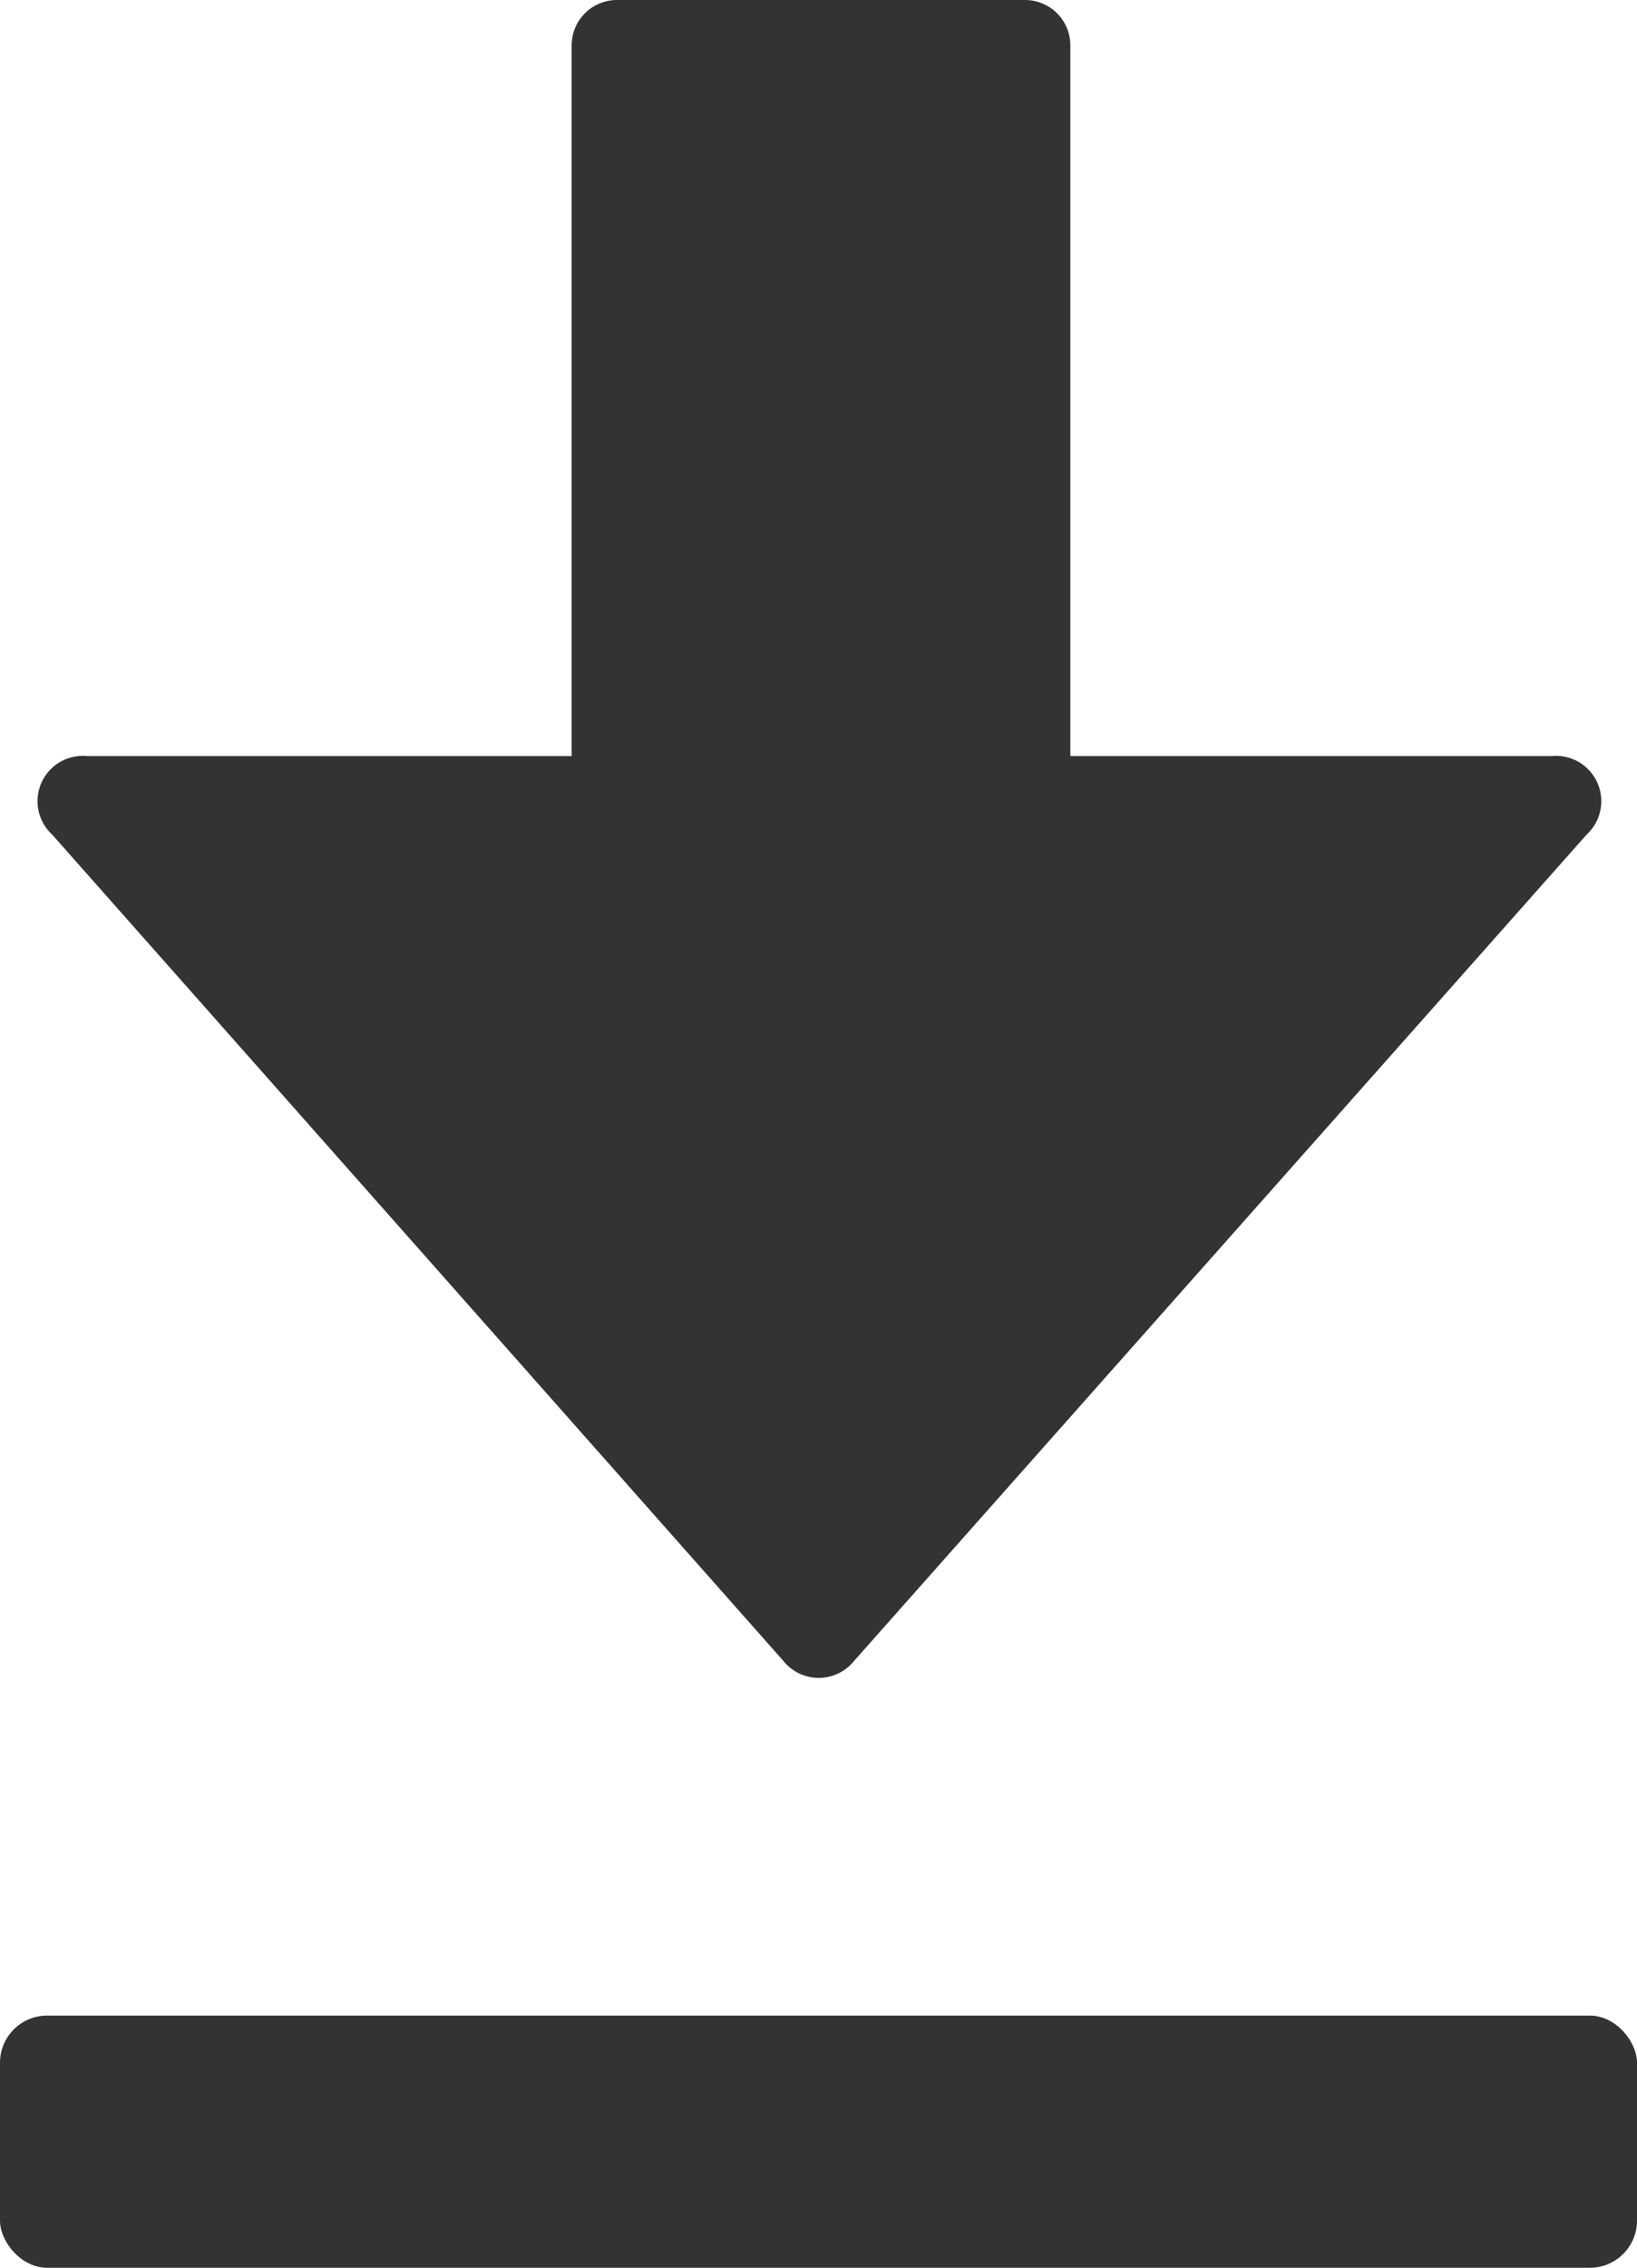
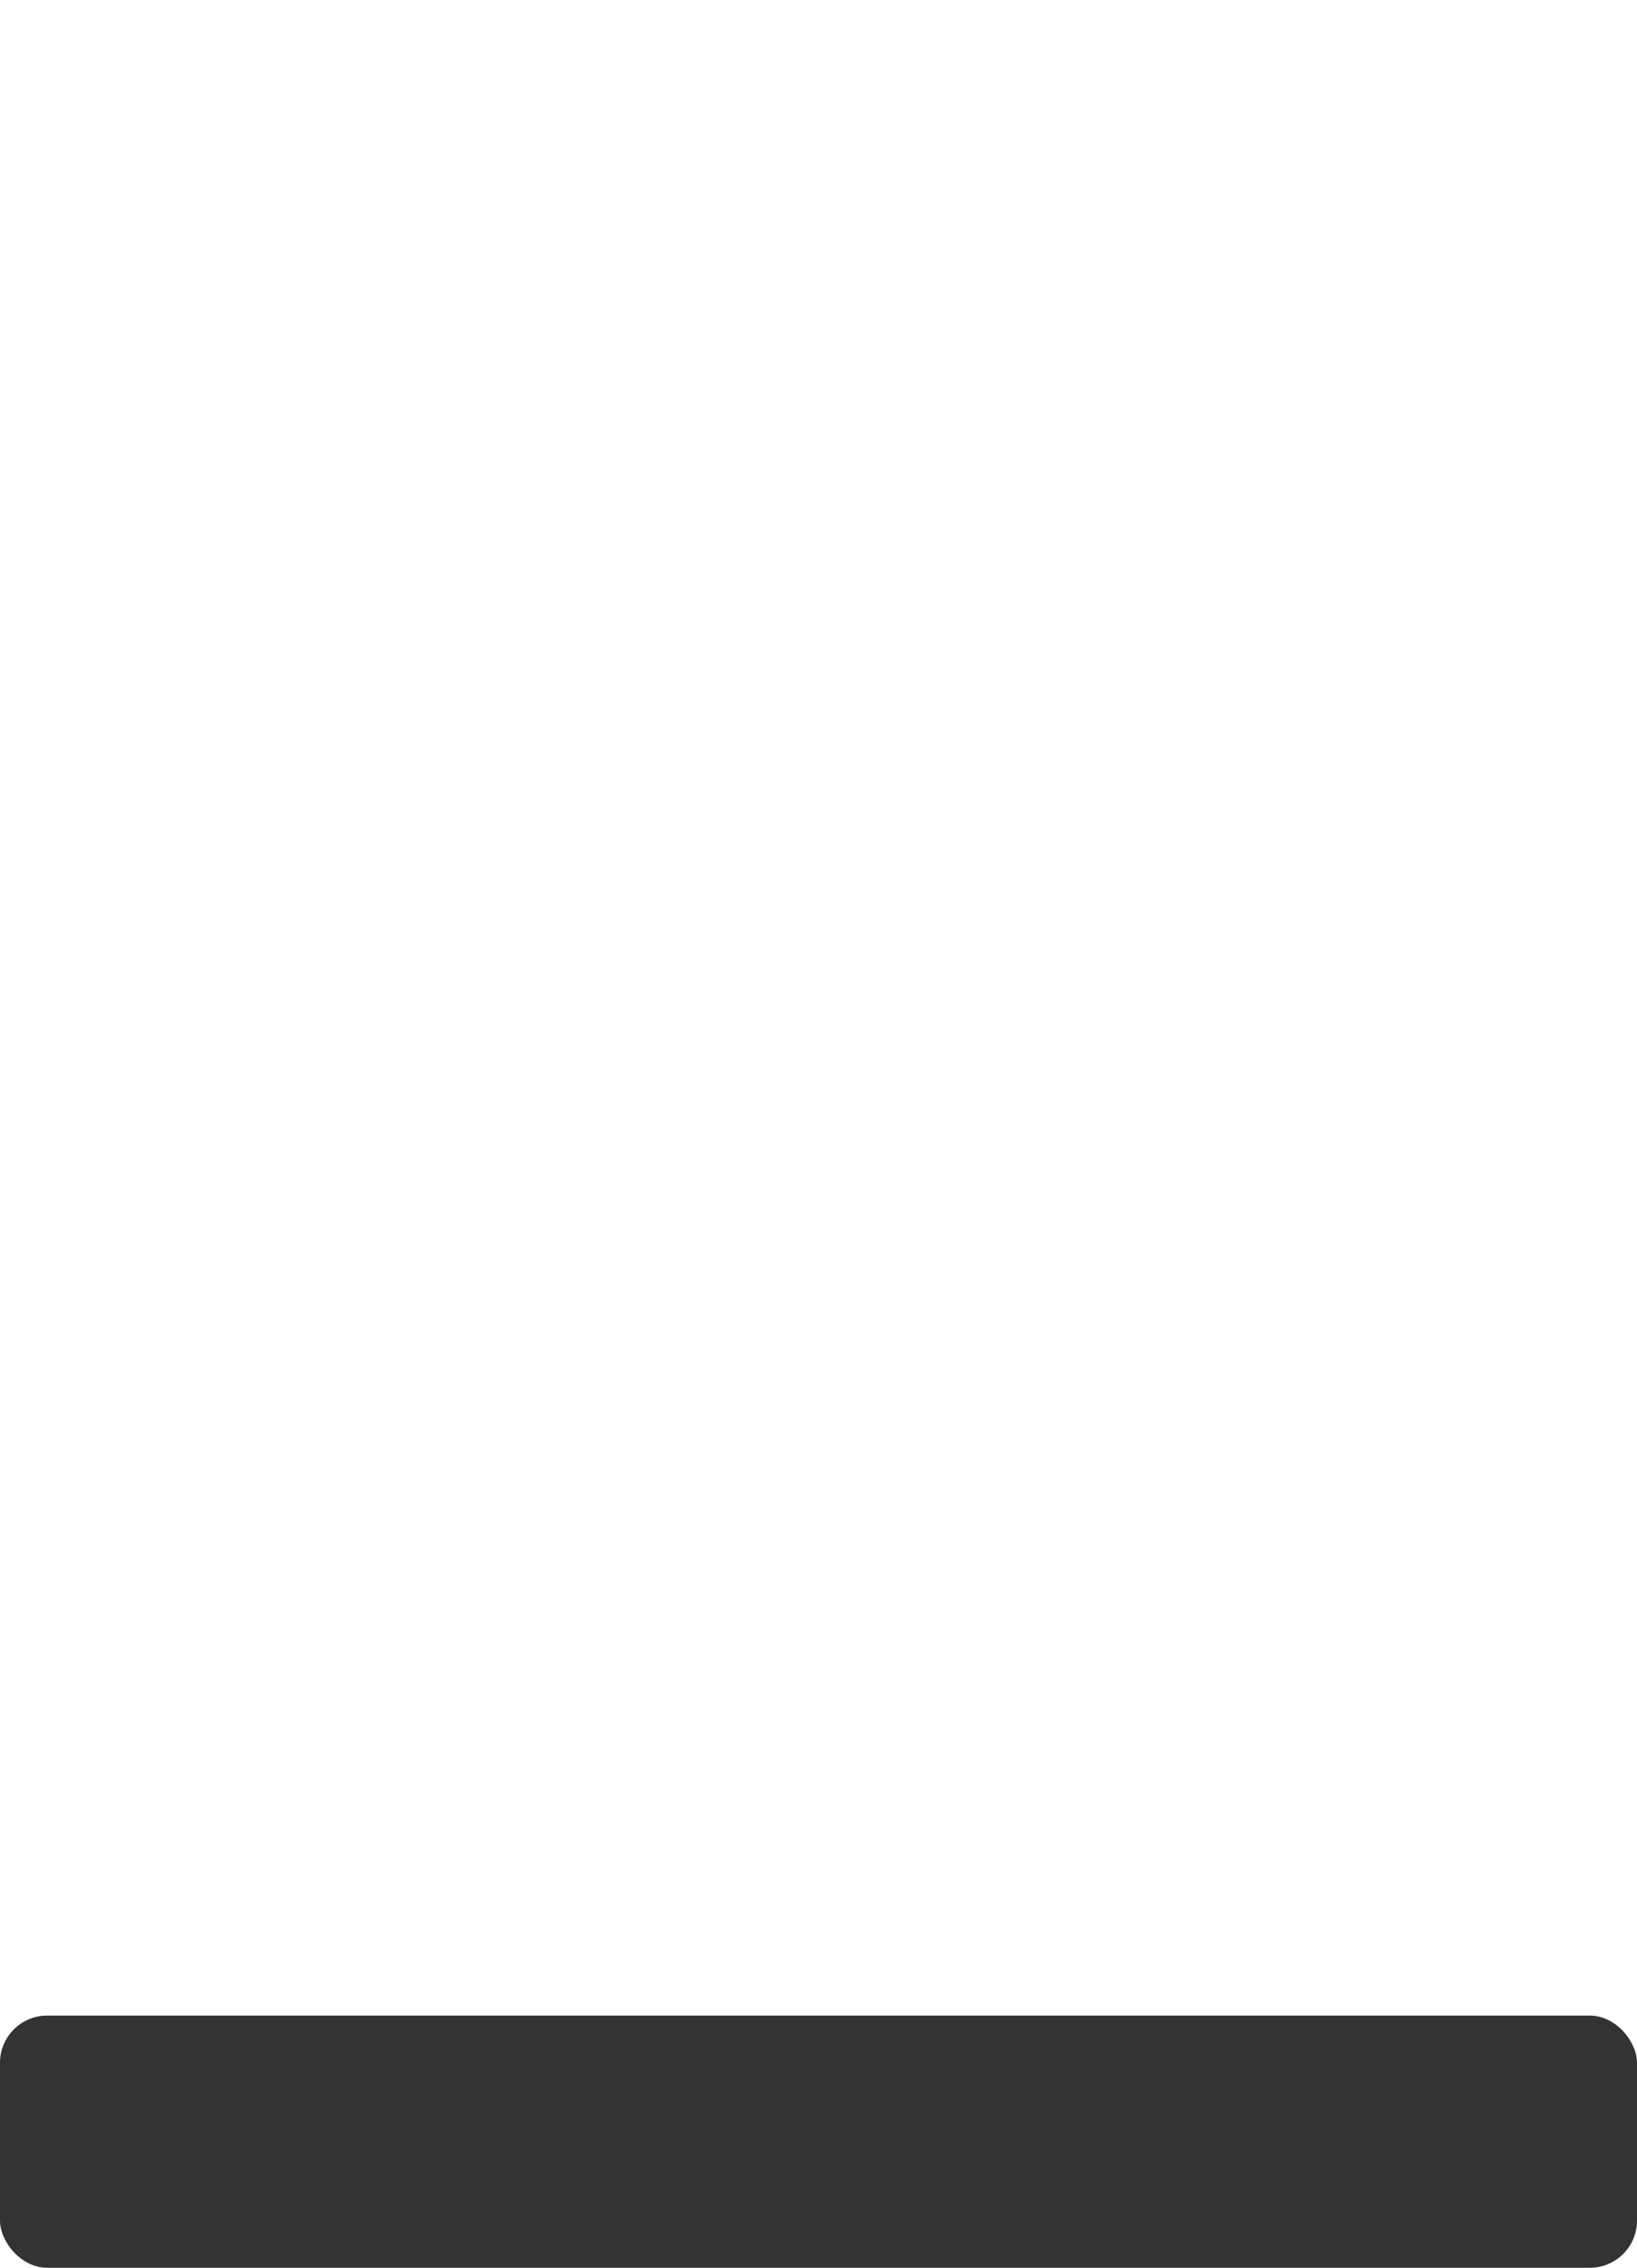
<svg xmlns="http://www.w3.org/2000/svg" viewBox="0 0 36.11 50">
  <defs>
    <style>.cls-1{fill:#333;}</style>
  </defs>
  <title>install</title>
  <g id="图层_2" data-name="图层 2">
    <g id="图层_1-2" data-name="图层 1">
-       <path class="cls-1" d="M17.28,36.62a1,1,0,0,0,1.56,0L35,18.4a1,1,0,0,0-.78-1.73H23.61V1a1,1,0,0,0-1-1h-9a1,1,0,0,0-1,1V16.67H1.93a1,1,0,0,0-.78,1.73Z" />
      <rect class="cls-1" y="44.44" width="36.11" height="5.56" rx="1.04" ry="1.04" />
    </g>
  </g>
</svg>